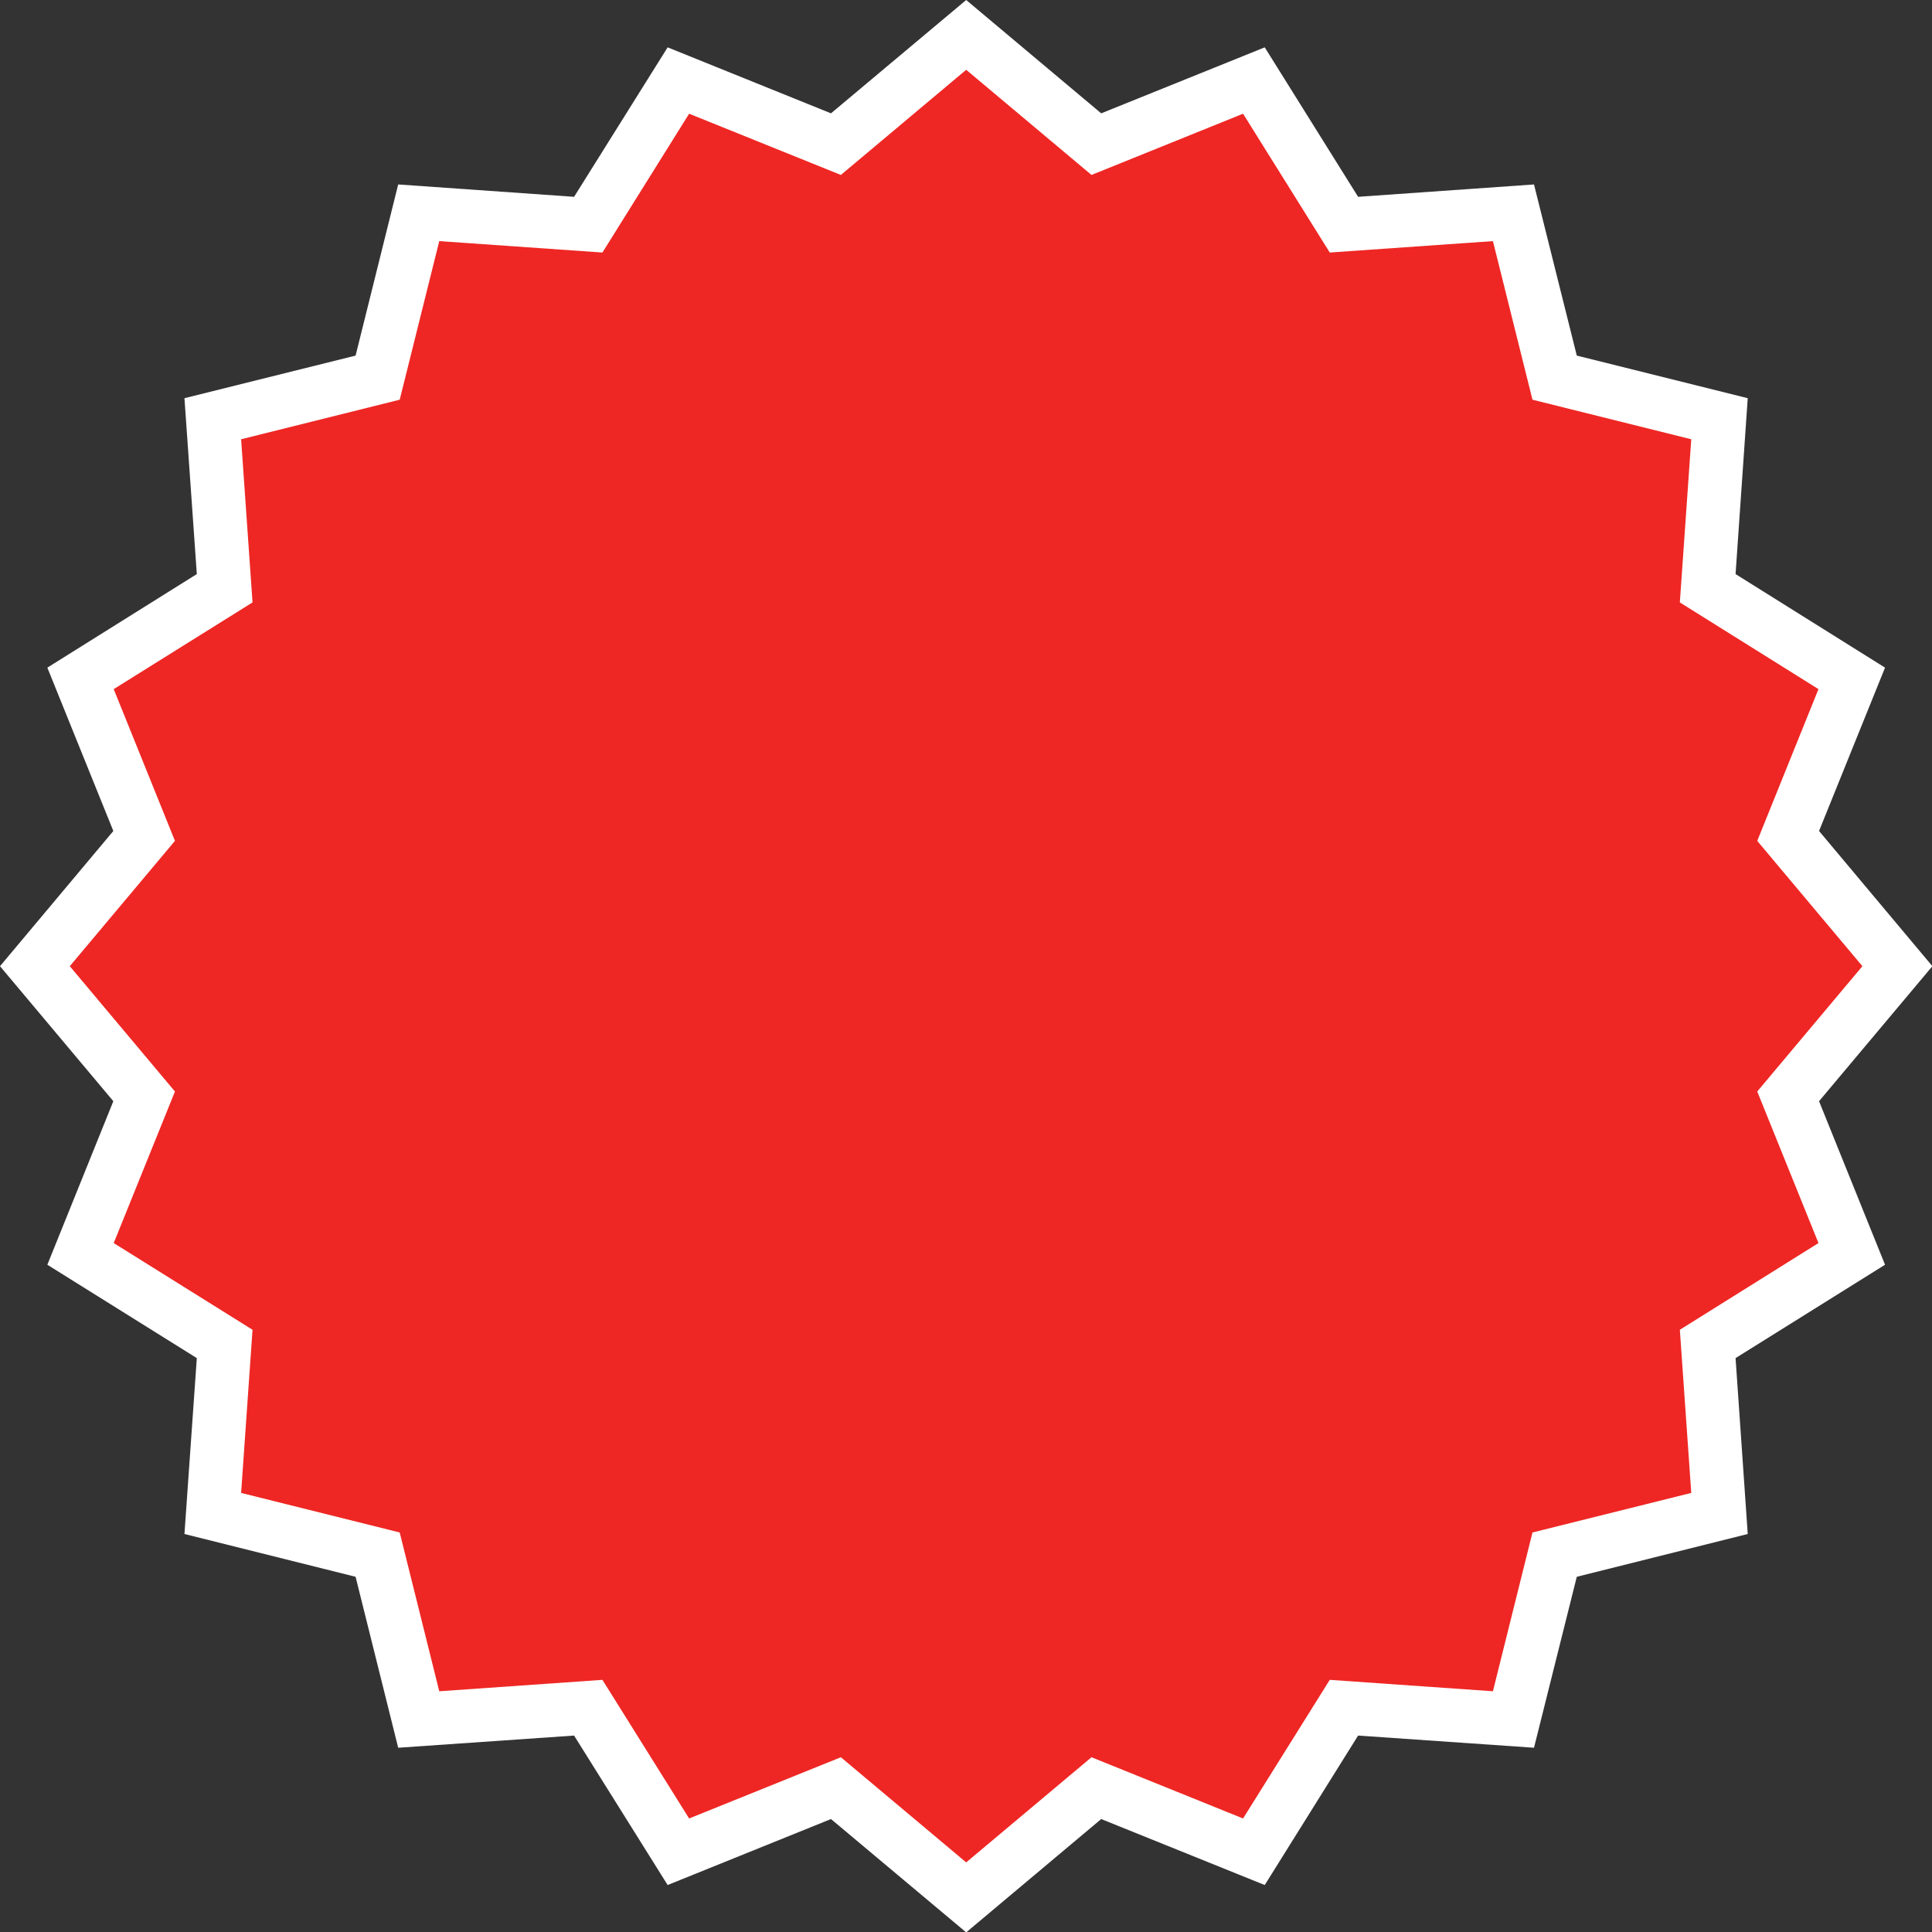
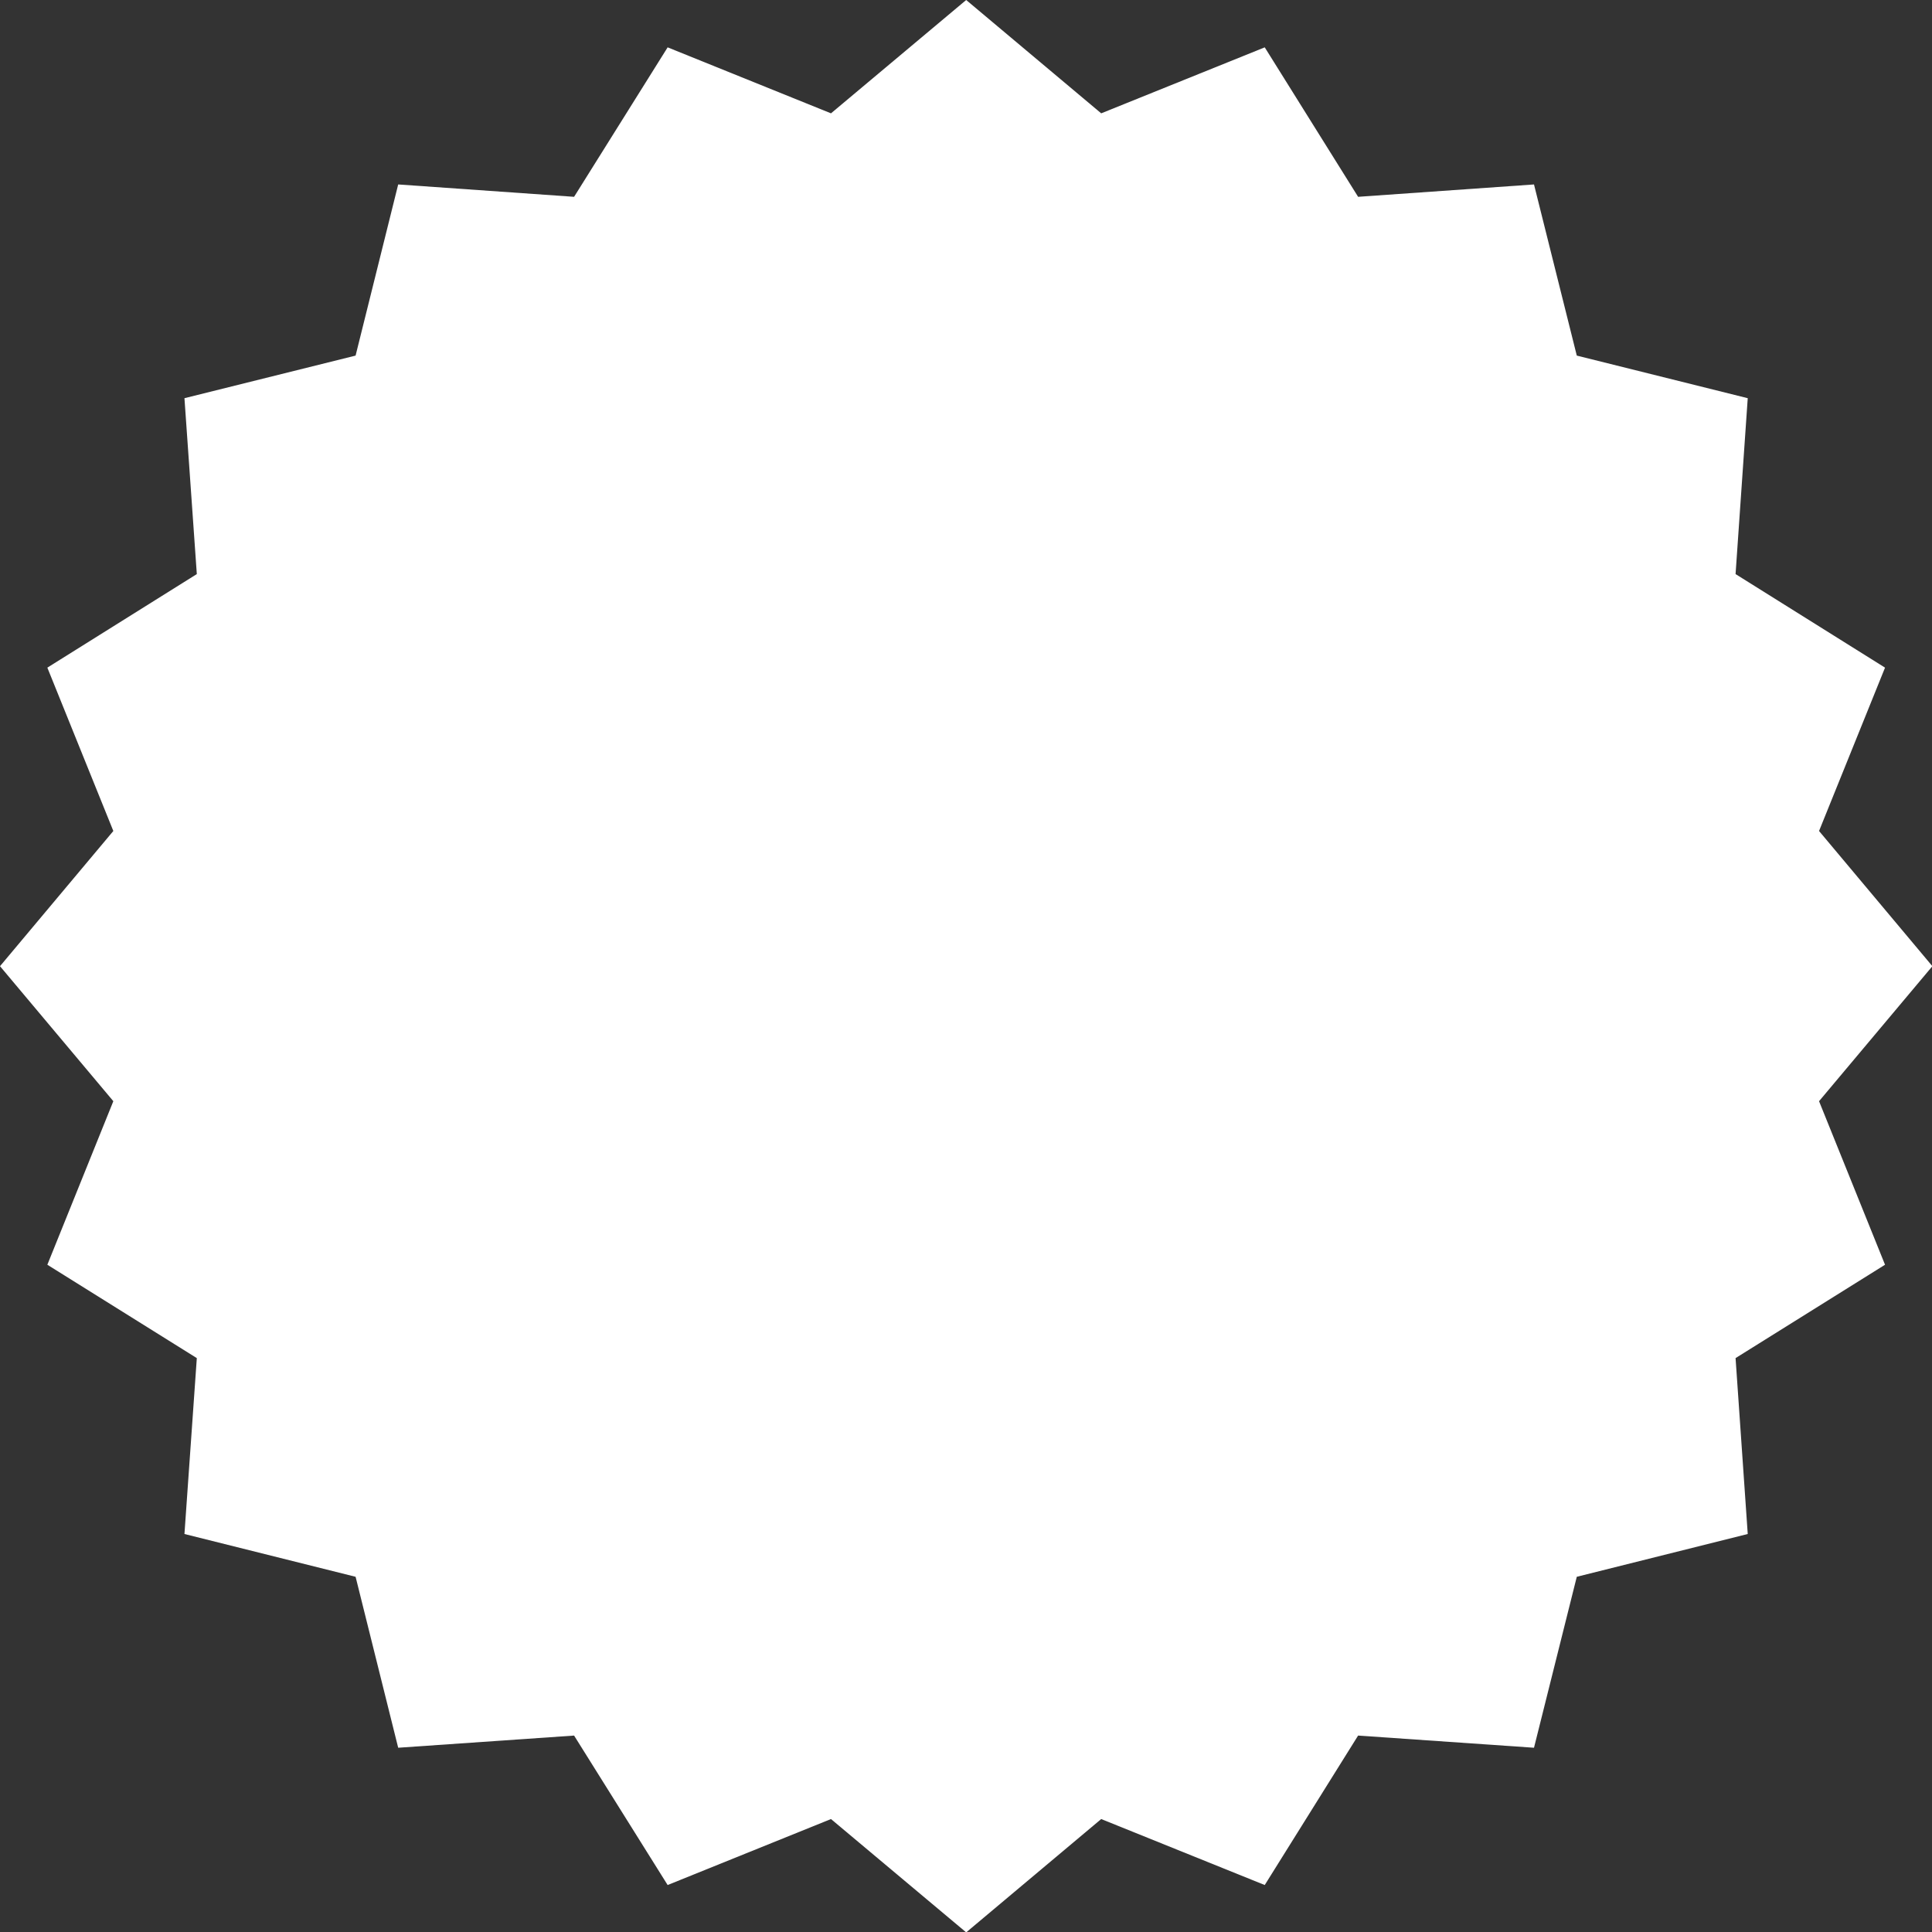
<svg xmlns="http://www.w3.org/2000/svg" height="101.6" preserveAspectRatio="xMidYMid meet" version="1.0" viewBox="0.0 0.0 101.6 101.6" width="101.6" zoomAndPan="magnify">
  <rect x="0.0" y="0.0" width="101.6" height="101.6" fill="#333333" stroke="none" />
  <g data-name="Layer 2">
    <g data-name="Layer 1">
      <g id="change1_1">
        <path d="M50.81 0L57.91 5.96 66.51 2.49 71.42 10.35 80.67 9.7 82.92 18.7 91.91 20.94 91.27 30.19 99.13 35.11 95.66 43.7 101.62 50.81 95.66 57.91 99.13 66.51 91.27 71.42 91.91 80.67 82.92 82.92 80.67 91.91 71.42 91.27 66.51 99.13 57.91 95.66 50.81 101.62 43.7 95.66 35.11 99.13 30.19 91.27 20.94 91.91 18.7 82.92 9.7 80.67 10.35 71.42 2.49 66.51 5.96 57.91 0 50.81 5.96 43.7 2.49 35.11 10.35 30.19 9.7 20.94 18.7 18.7 20.94 9.7 30.19 10.35 35.11 2.49 43.7 5.96 50.81 0z" fill="#fff" />
      </g>
      <g id="change2_1">
-         <path d="M50.81 3.67L57.4 9.2 65.37 5.98 69.93 13.28 78.51 12.68 80.59 21.02 88.94 23.1 88.34 31.68 95.63 36.24 92.41 44.22 97.94 50.81 92.41 57.4 95.63 65.37 88.34 69.93 88.94 78.51 80.59 80.59 78.51 88.94 69.93 88.34 65.37 95.63 57.4 92.41 50.81 97.94 44.22 92.41 36.24 95.63 31.68 88.34 23.1 88.94 21.02 80.59 12.68 78.51 13.28 69.93 5.98 65.37 9.2 57.4 3.67 50.81 9.2 44.22 5.98 36.24 13.28 31.68 12.68 23.1 21.02 21.02 23.1 12.68 31.68 13.28 36.24 5.98 44.22 9.2 50.81 3.67z" fill="#ee2724" />
-       </g>
+         </g>
    </g>
  </g>
</svg>